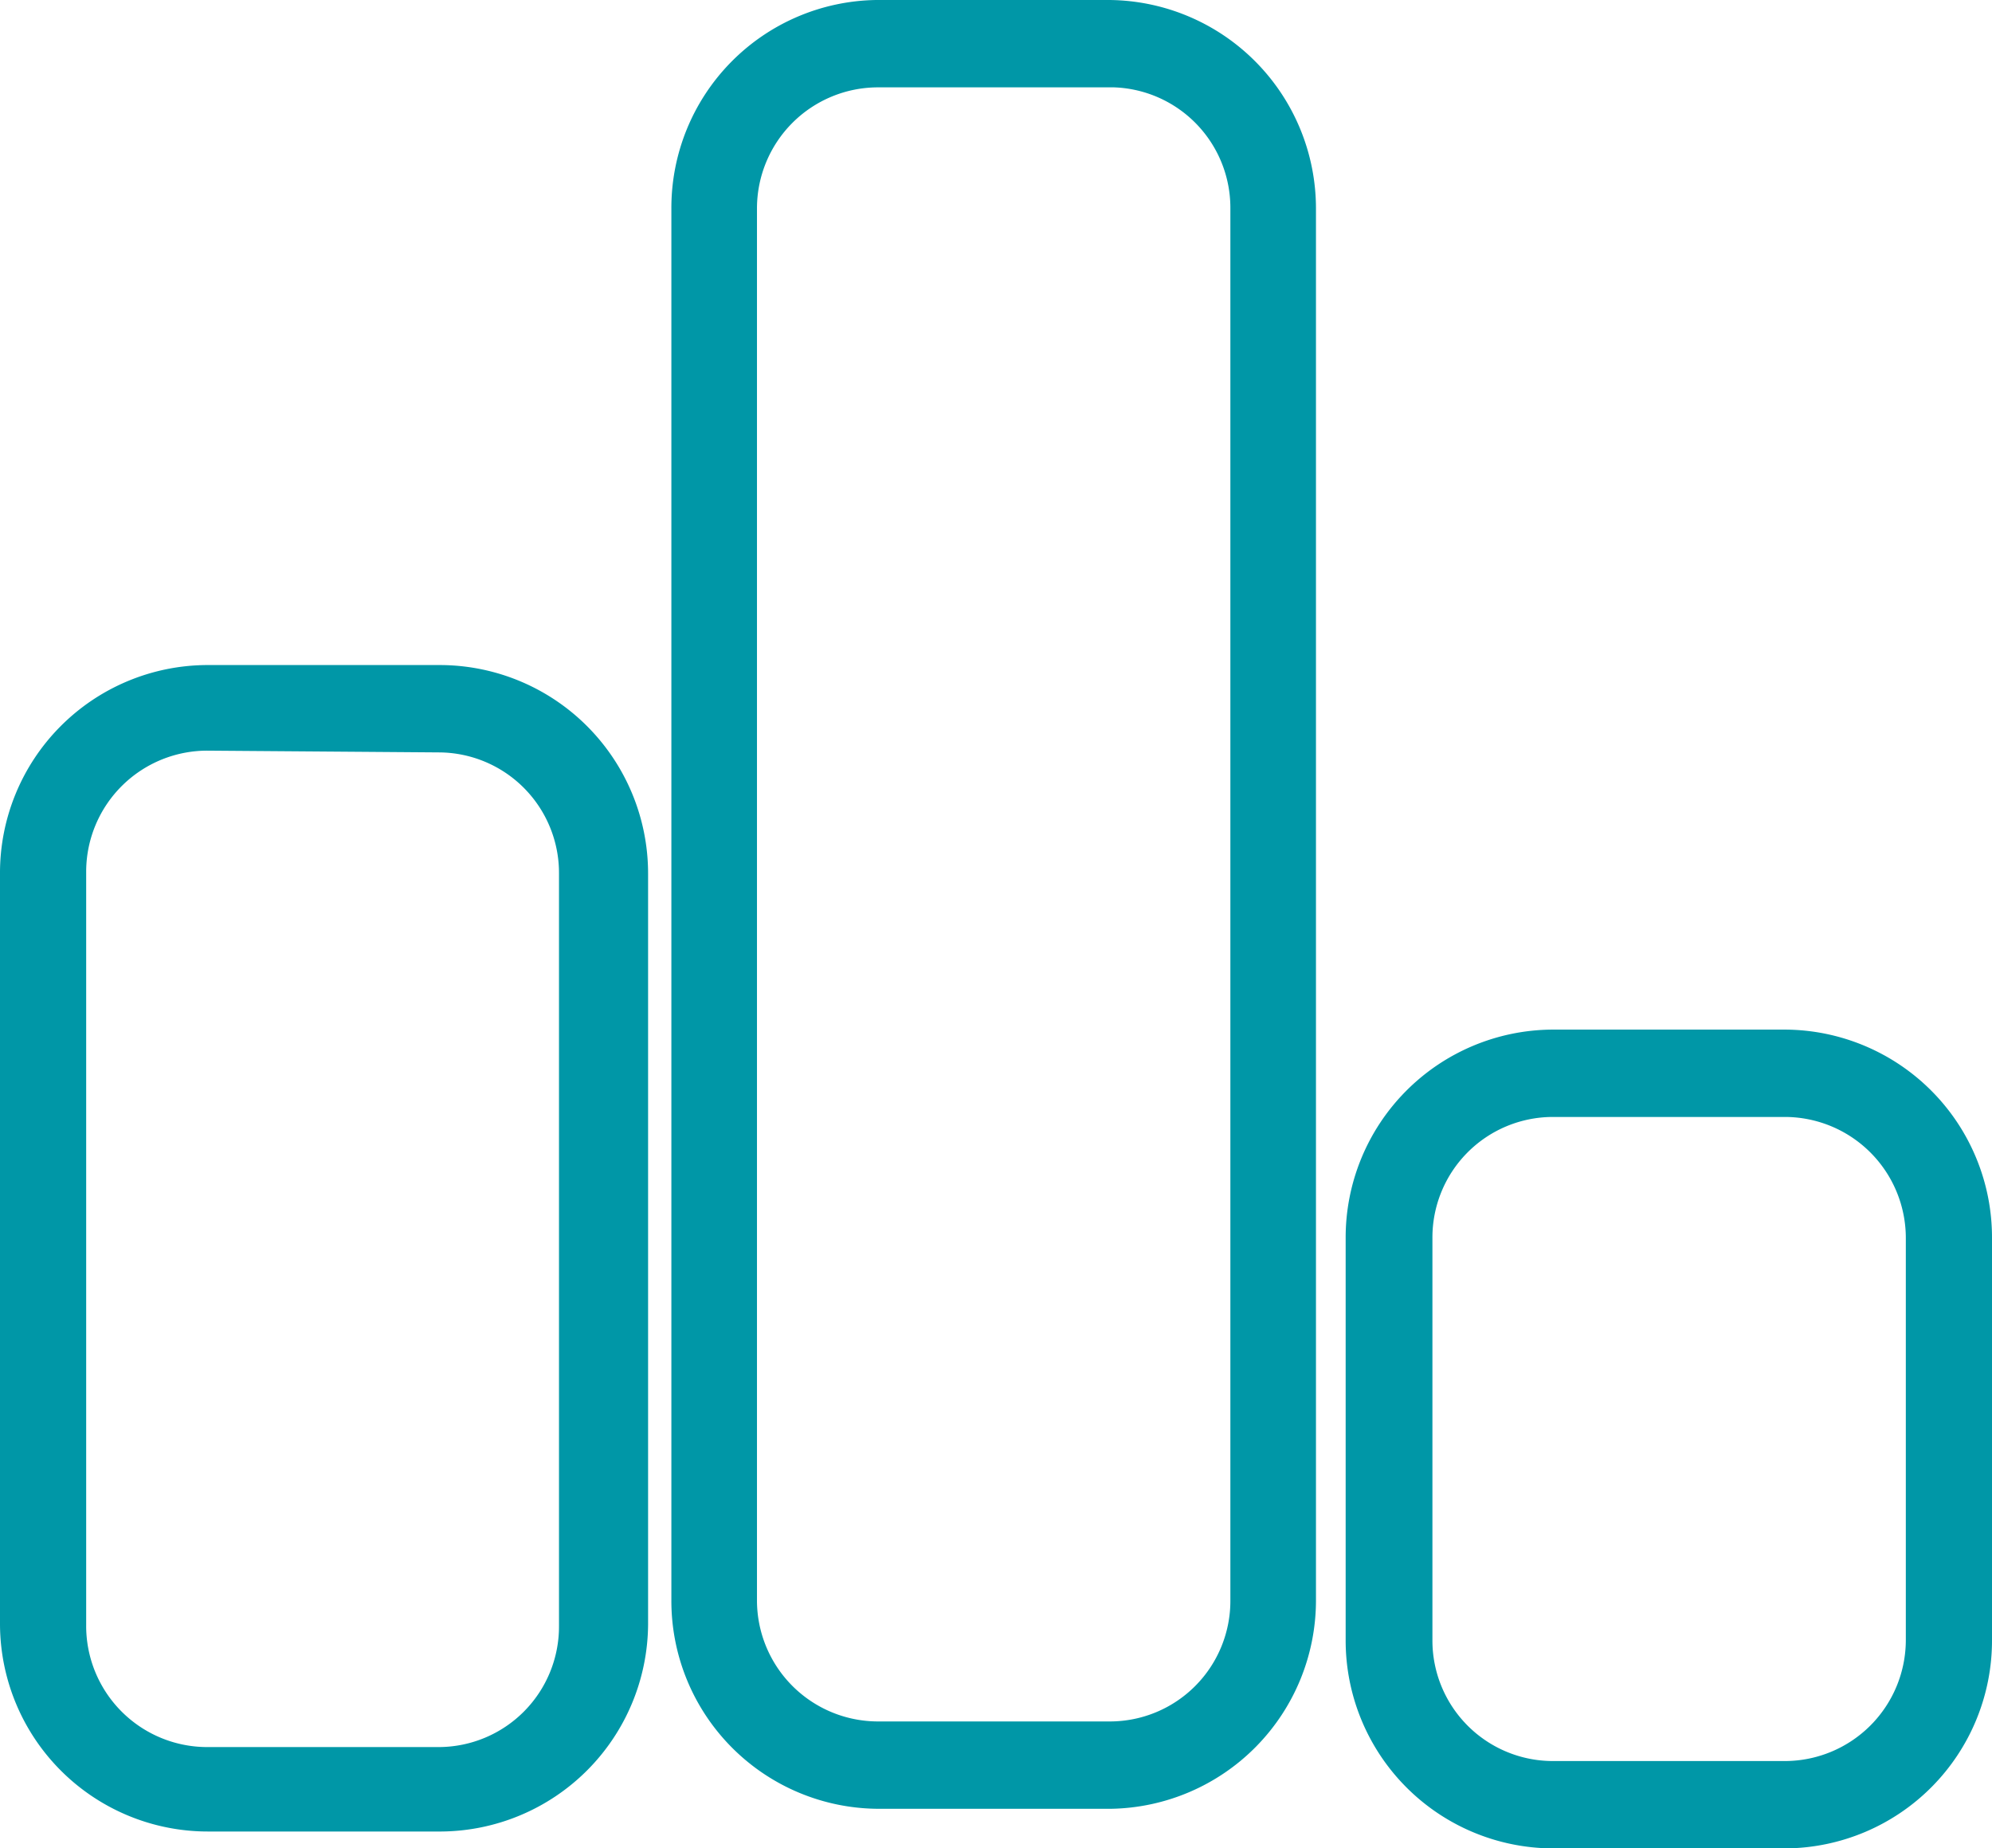
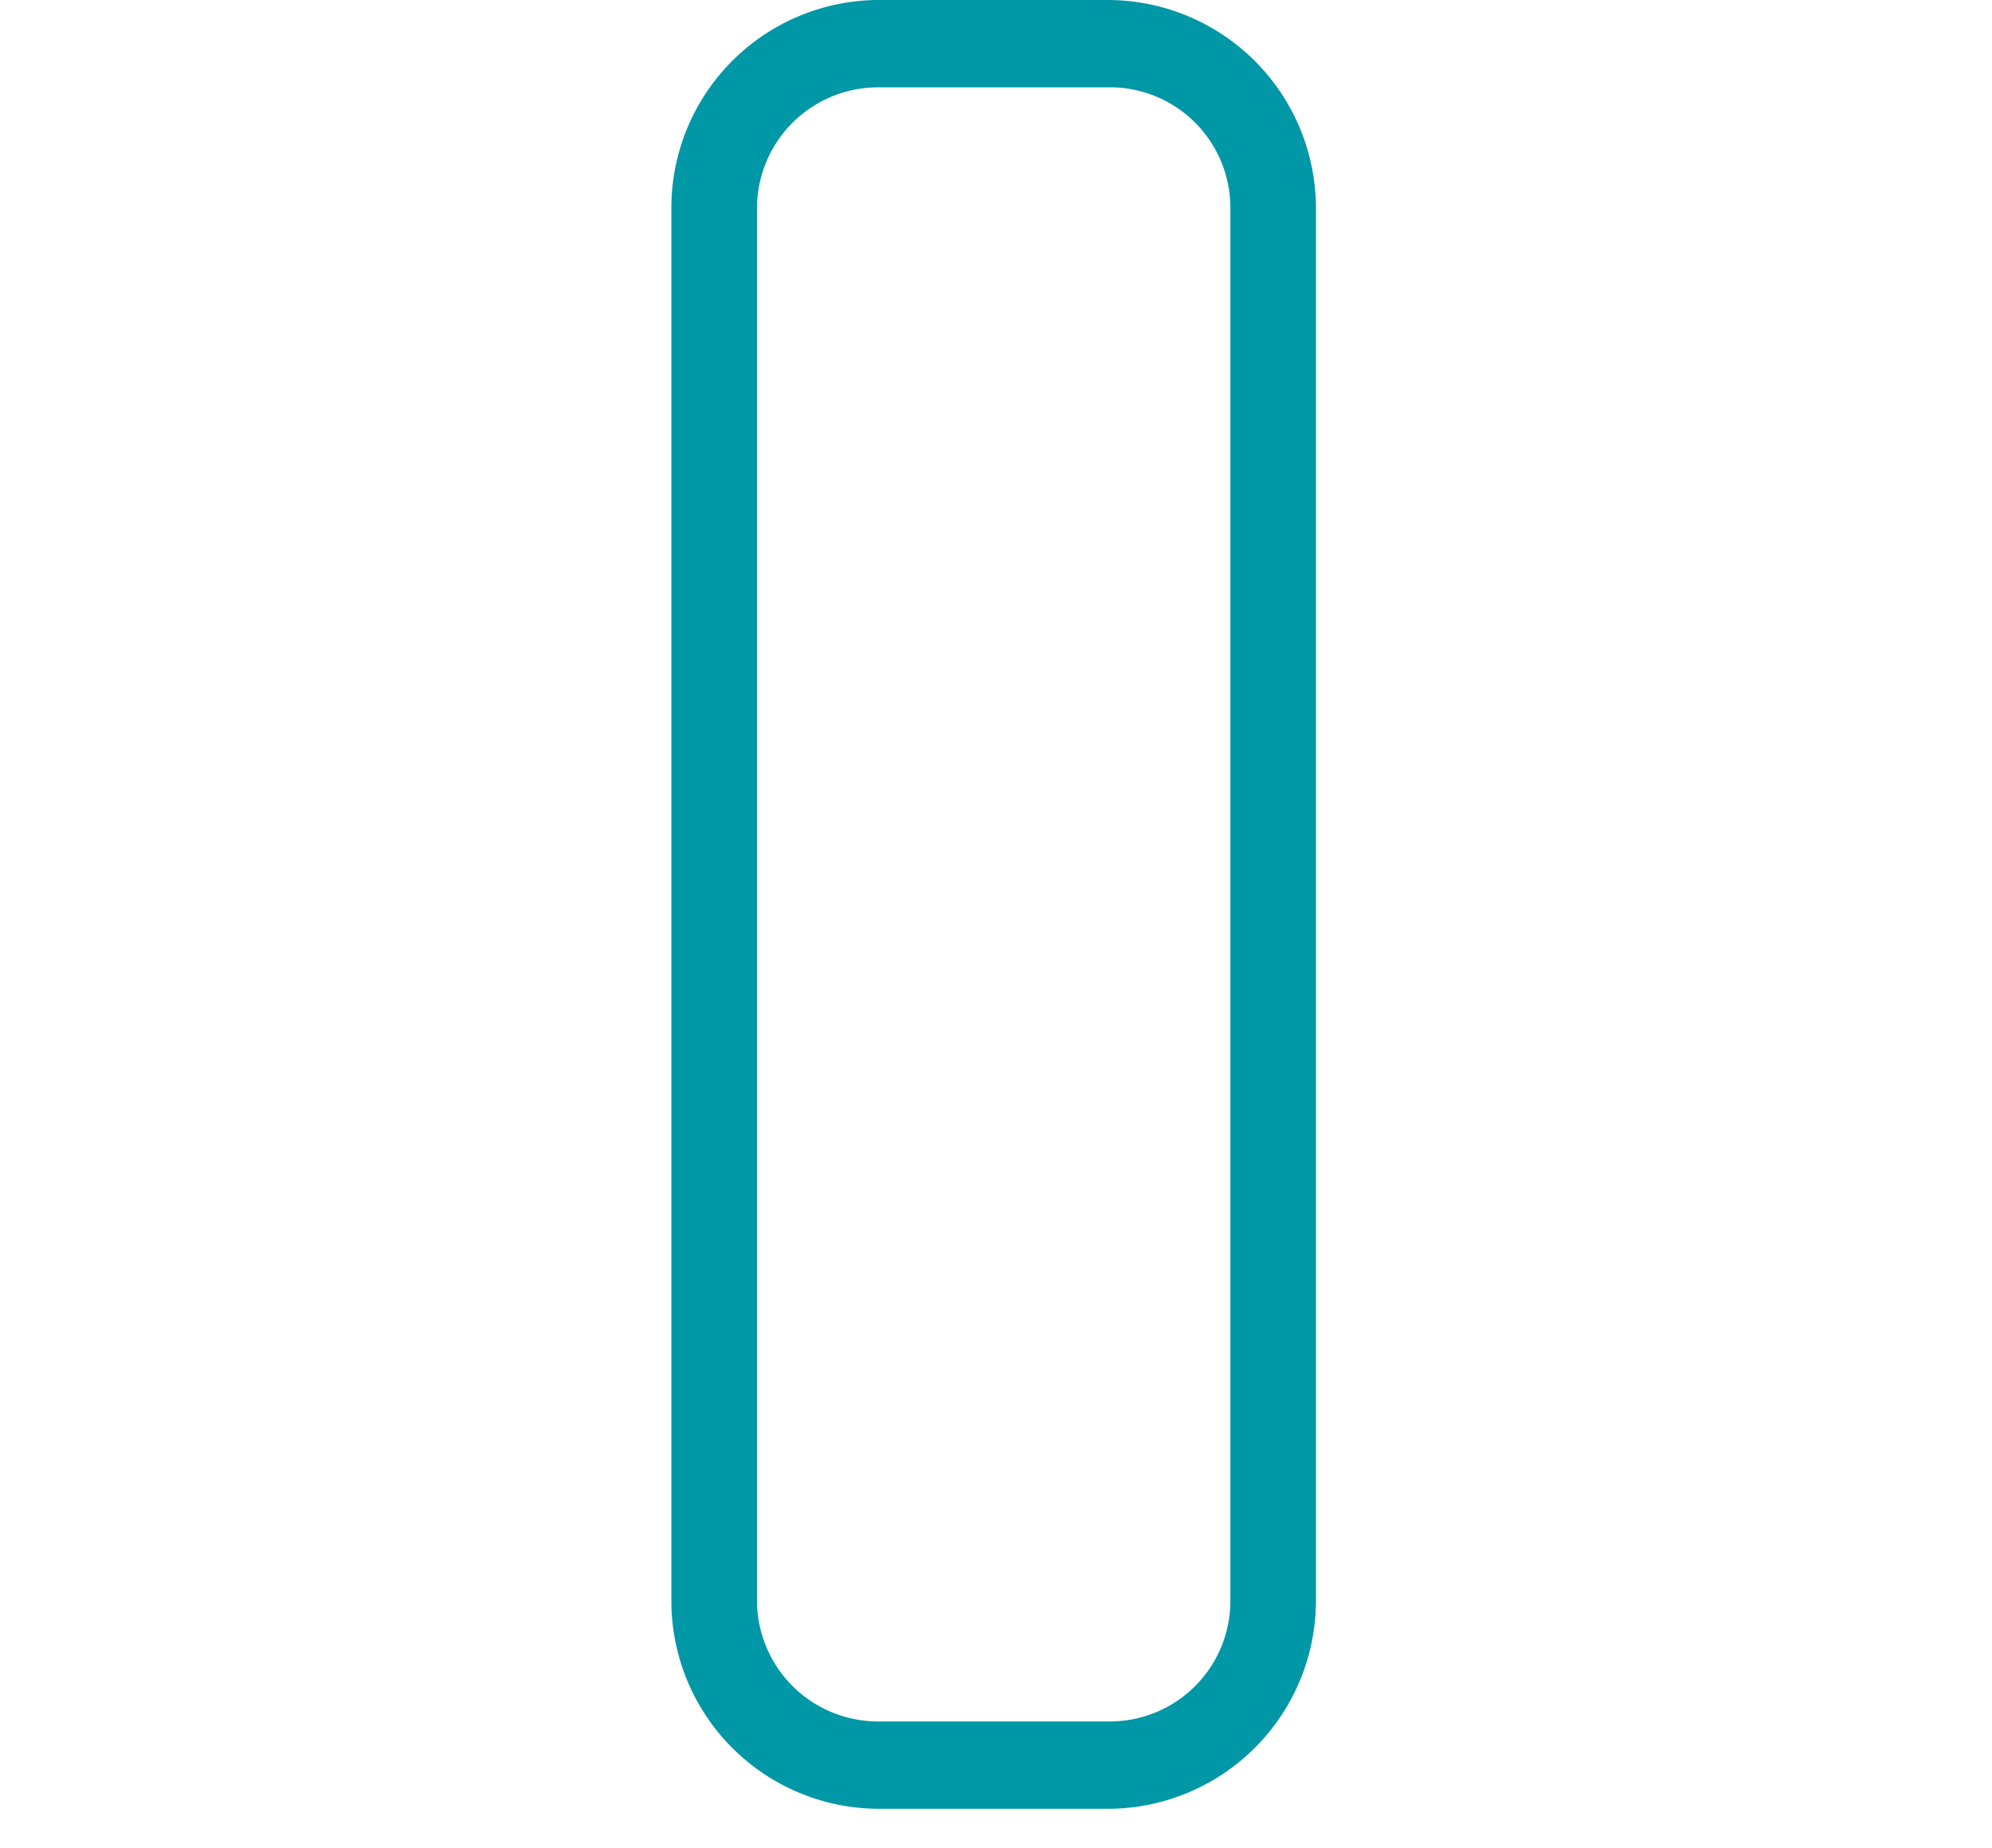
<svg xmlns="http://www.w3.org/2000/svg" viewBox="0 0 34.21 31.74">
  <defs>
    <style>.cls-1{fill:#0097a7;}</style>
  </defs>
  <title>planes-a-medida</title>
  <g id="Capa_2" data-name="Capa 2">
    <g id="Capa_6" data-name="Capa 6">
      <g id="Capa_2-2" data-name="Capa 2">
        <g id="Capa_1-2" data-name="Capa 1-2">
-           <path class="cls-1" d="M7.58,31.45h-4A3.57,3.57,0,0,1,0,27.89s0,0,0,0V15a3.57,3.57,0,0,1,3.55-3.58h4A3.58,3.58,0,0,1,11.13,15V27.9A3.58,3.58,0,0,1,7.58,31.45Zm-4-18.56a2.08,2.08,0,0,0-2.1,2.06s0,0,0,.05V27.9A2.08,2.08,0,0,0,3.54,30h4a2.07,2.07,0,0,0,2.06-2.08h0V15a2.07,2.07,0,0,0-2.06-2.08h0Z" />
          <path class="cls-1" d="M19.08,31.06h-4a3.57,3.57,0,0,1-3.55-3.58V3.58A3.57,3.57,0,0,1,15.05,0h4A3.58,3.58,0,0,1,22.6,3.58v23.9A3.58,3.58,0,0,1,19.08,31.06Zm-4-29.56A2.08,2.08,0,0,0,13,3.58v23.9a2.08,2.08,0,0,0,2.07,2.08h4a2.07,2.07,0,0,0,2.06-2.08h0V3.58a2.07,2.07,0,0,0-2-2.08Z" />
-           <path class="cls-1" d="M30.66,31.74h-4a3.57,3.57,0,0,1-3.55-3.58v-6.9a3.57,3.57,0,0,1,3.55-3.58h4a3.57,3.57,0,0,1,3.55,3.58v6.9A3.57,3.57,0,0,1,30.66,31.74Zm-4-12.56a2.07,2.07,0,0,0-2.06,2.08h0v6.9a2.07,2.07,0,0,0,2.06,2.08h4a2.08,2.08,0,0,0,2.07-2.08v-6.9a2.08,2.08,0,0,0-2.07-2.08Z" />
        </g>
      </g>
    </g>
  </g>
</svg>